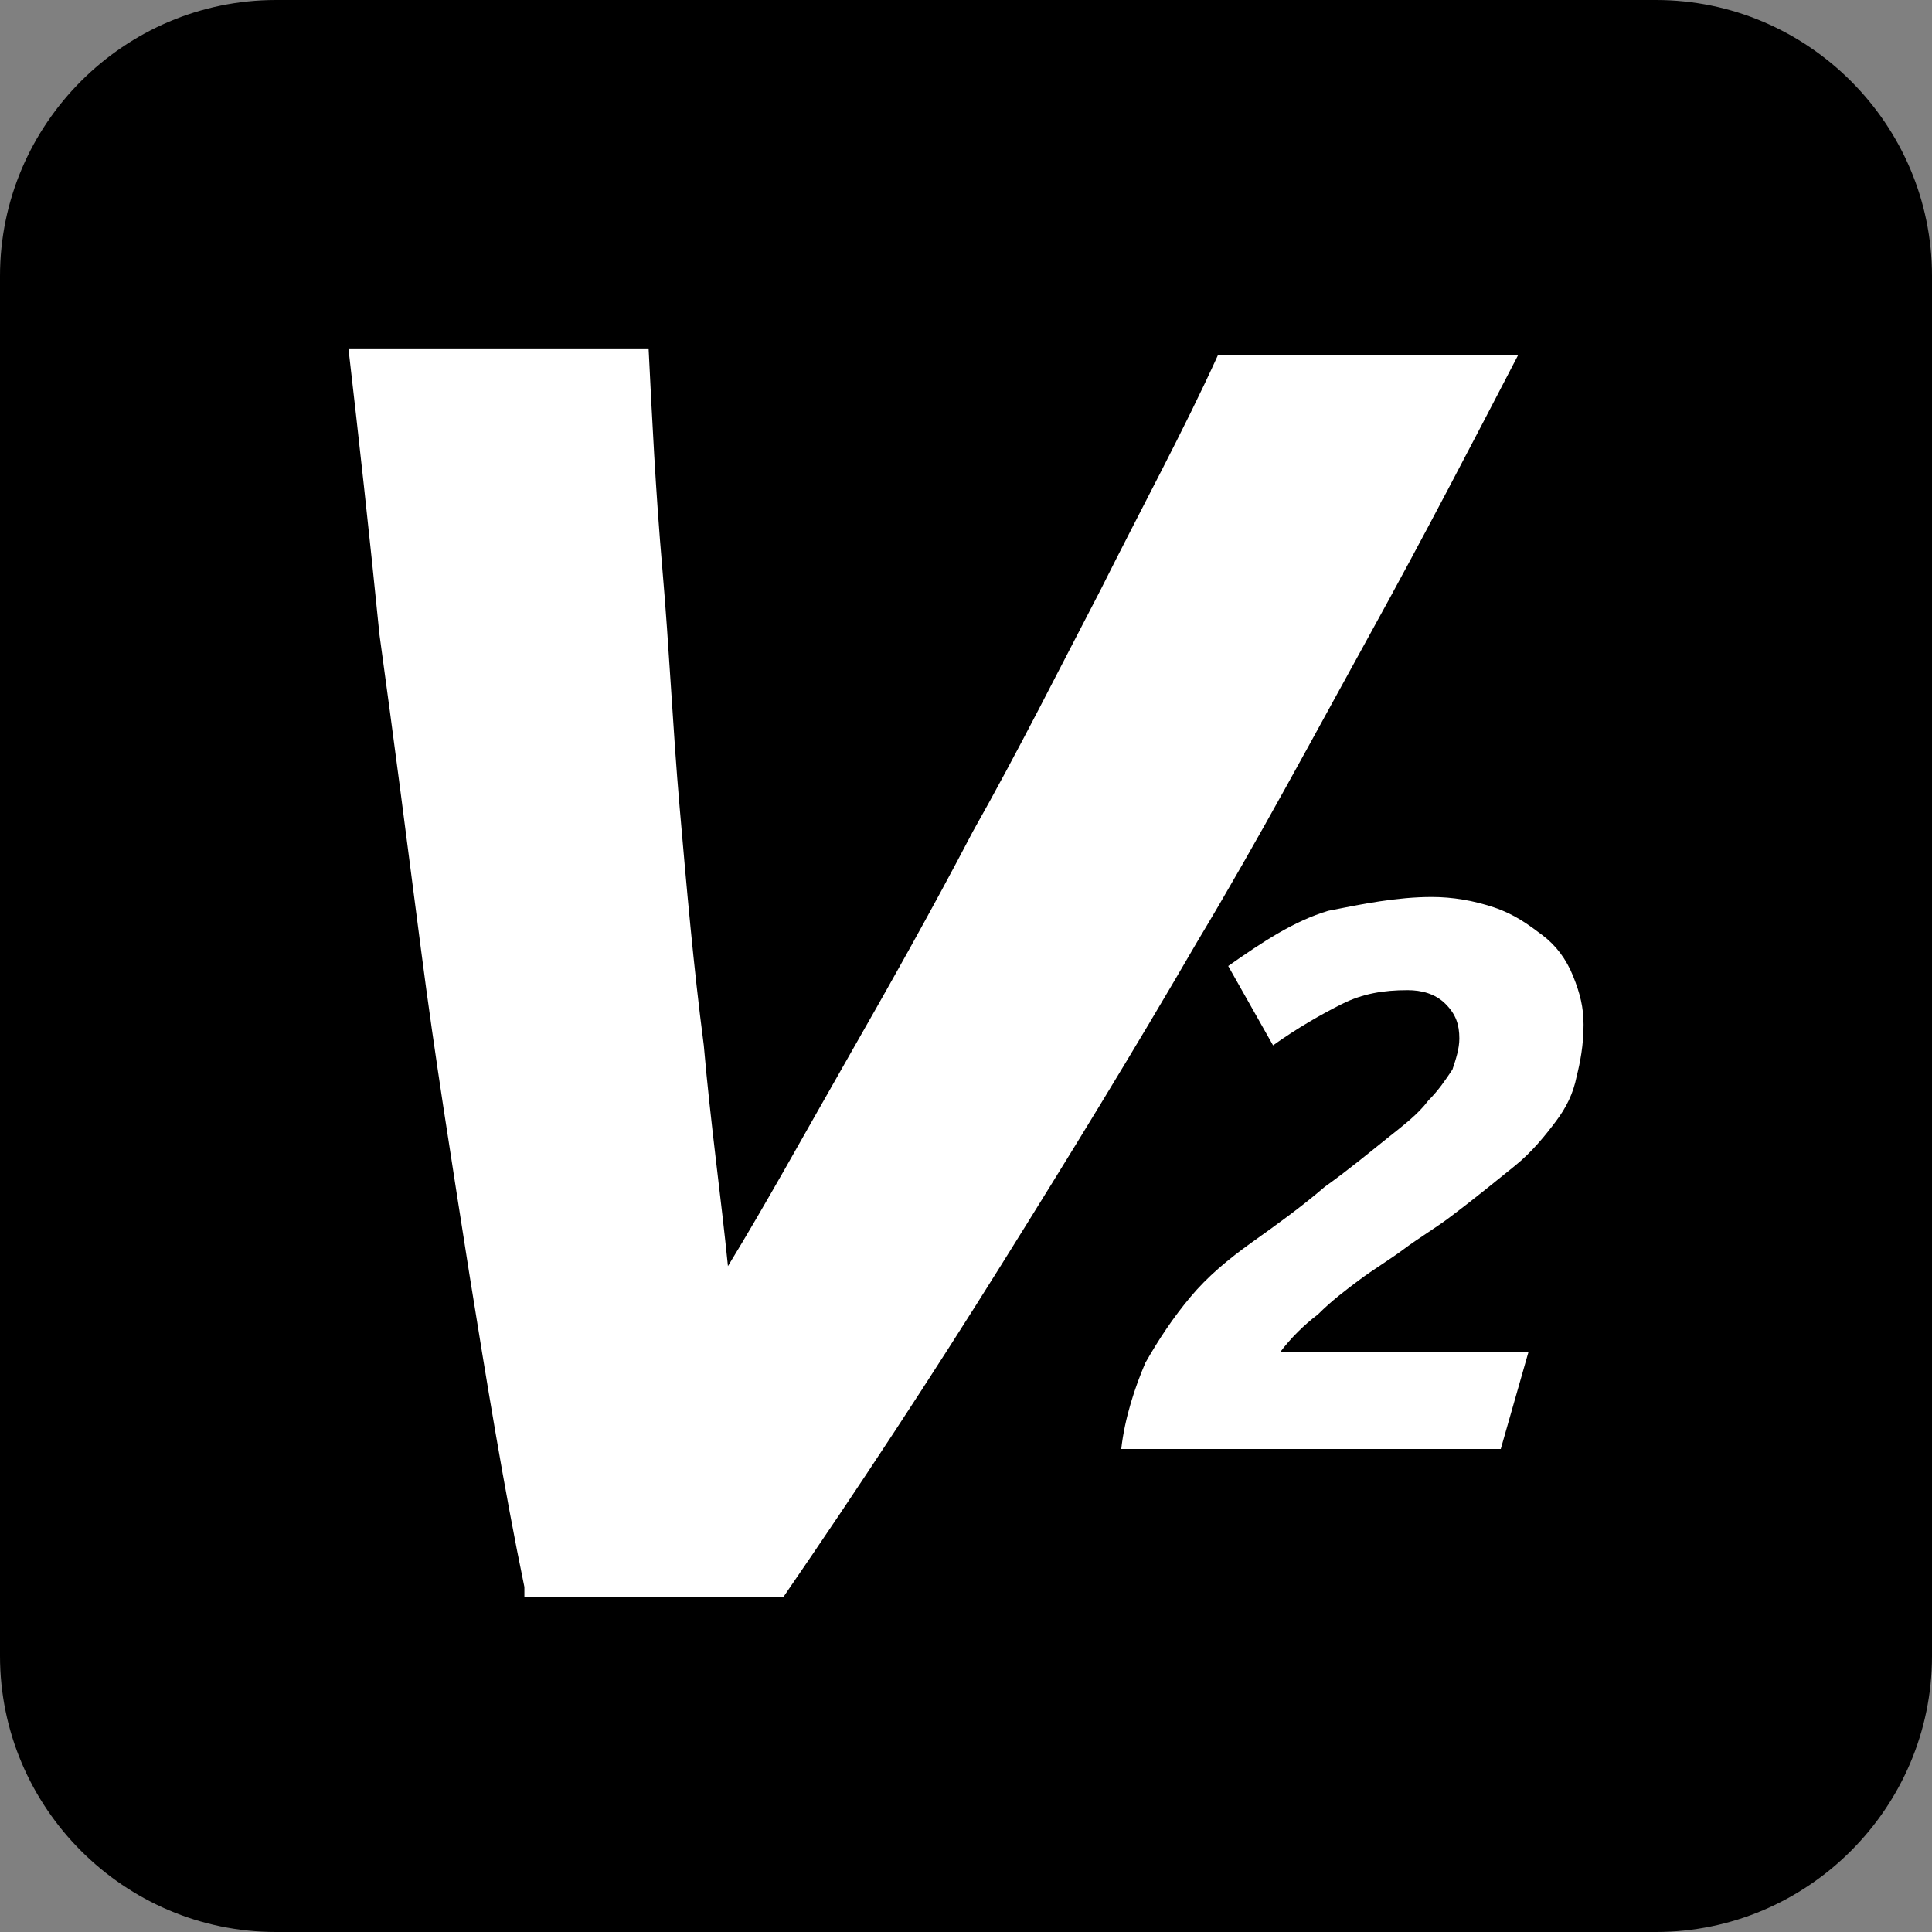
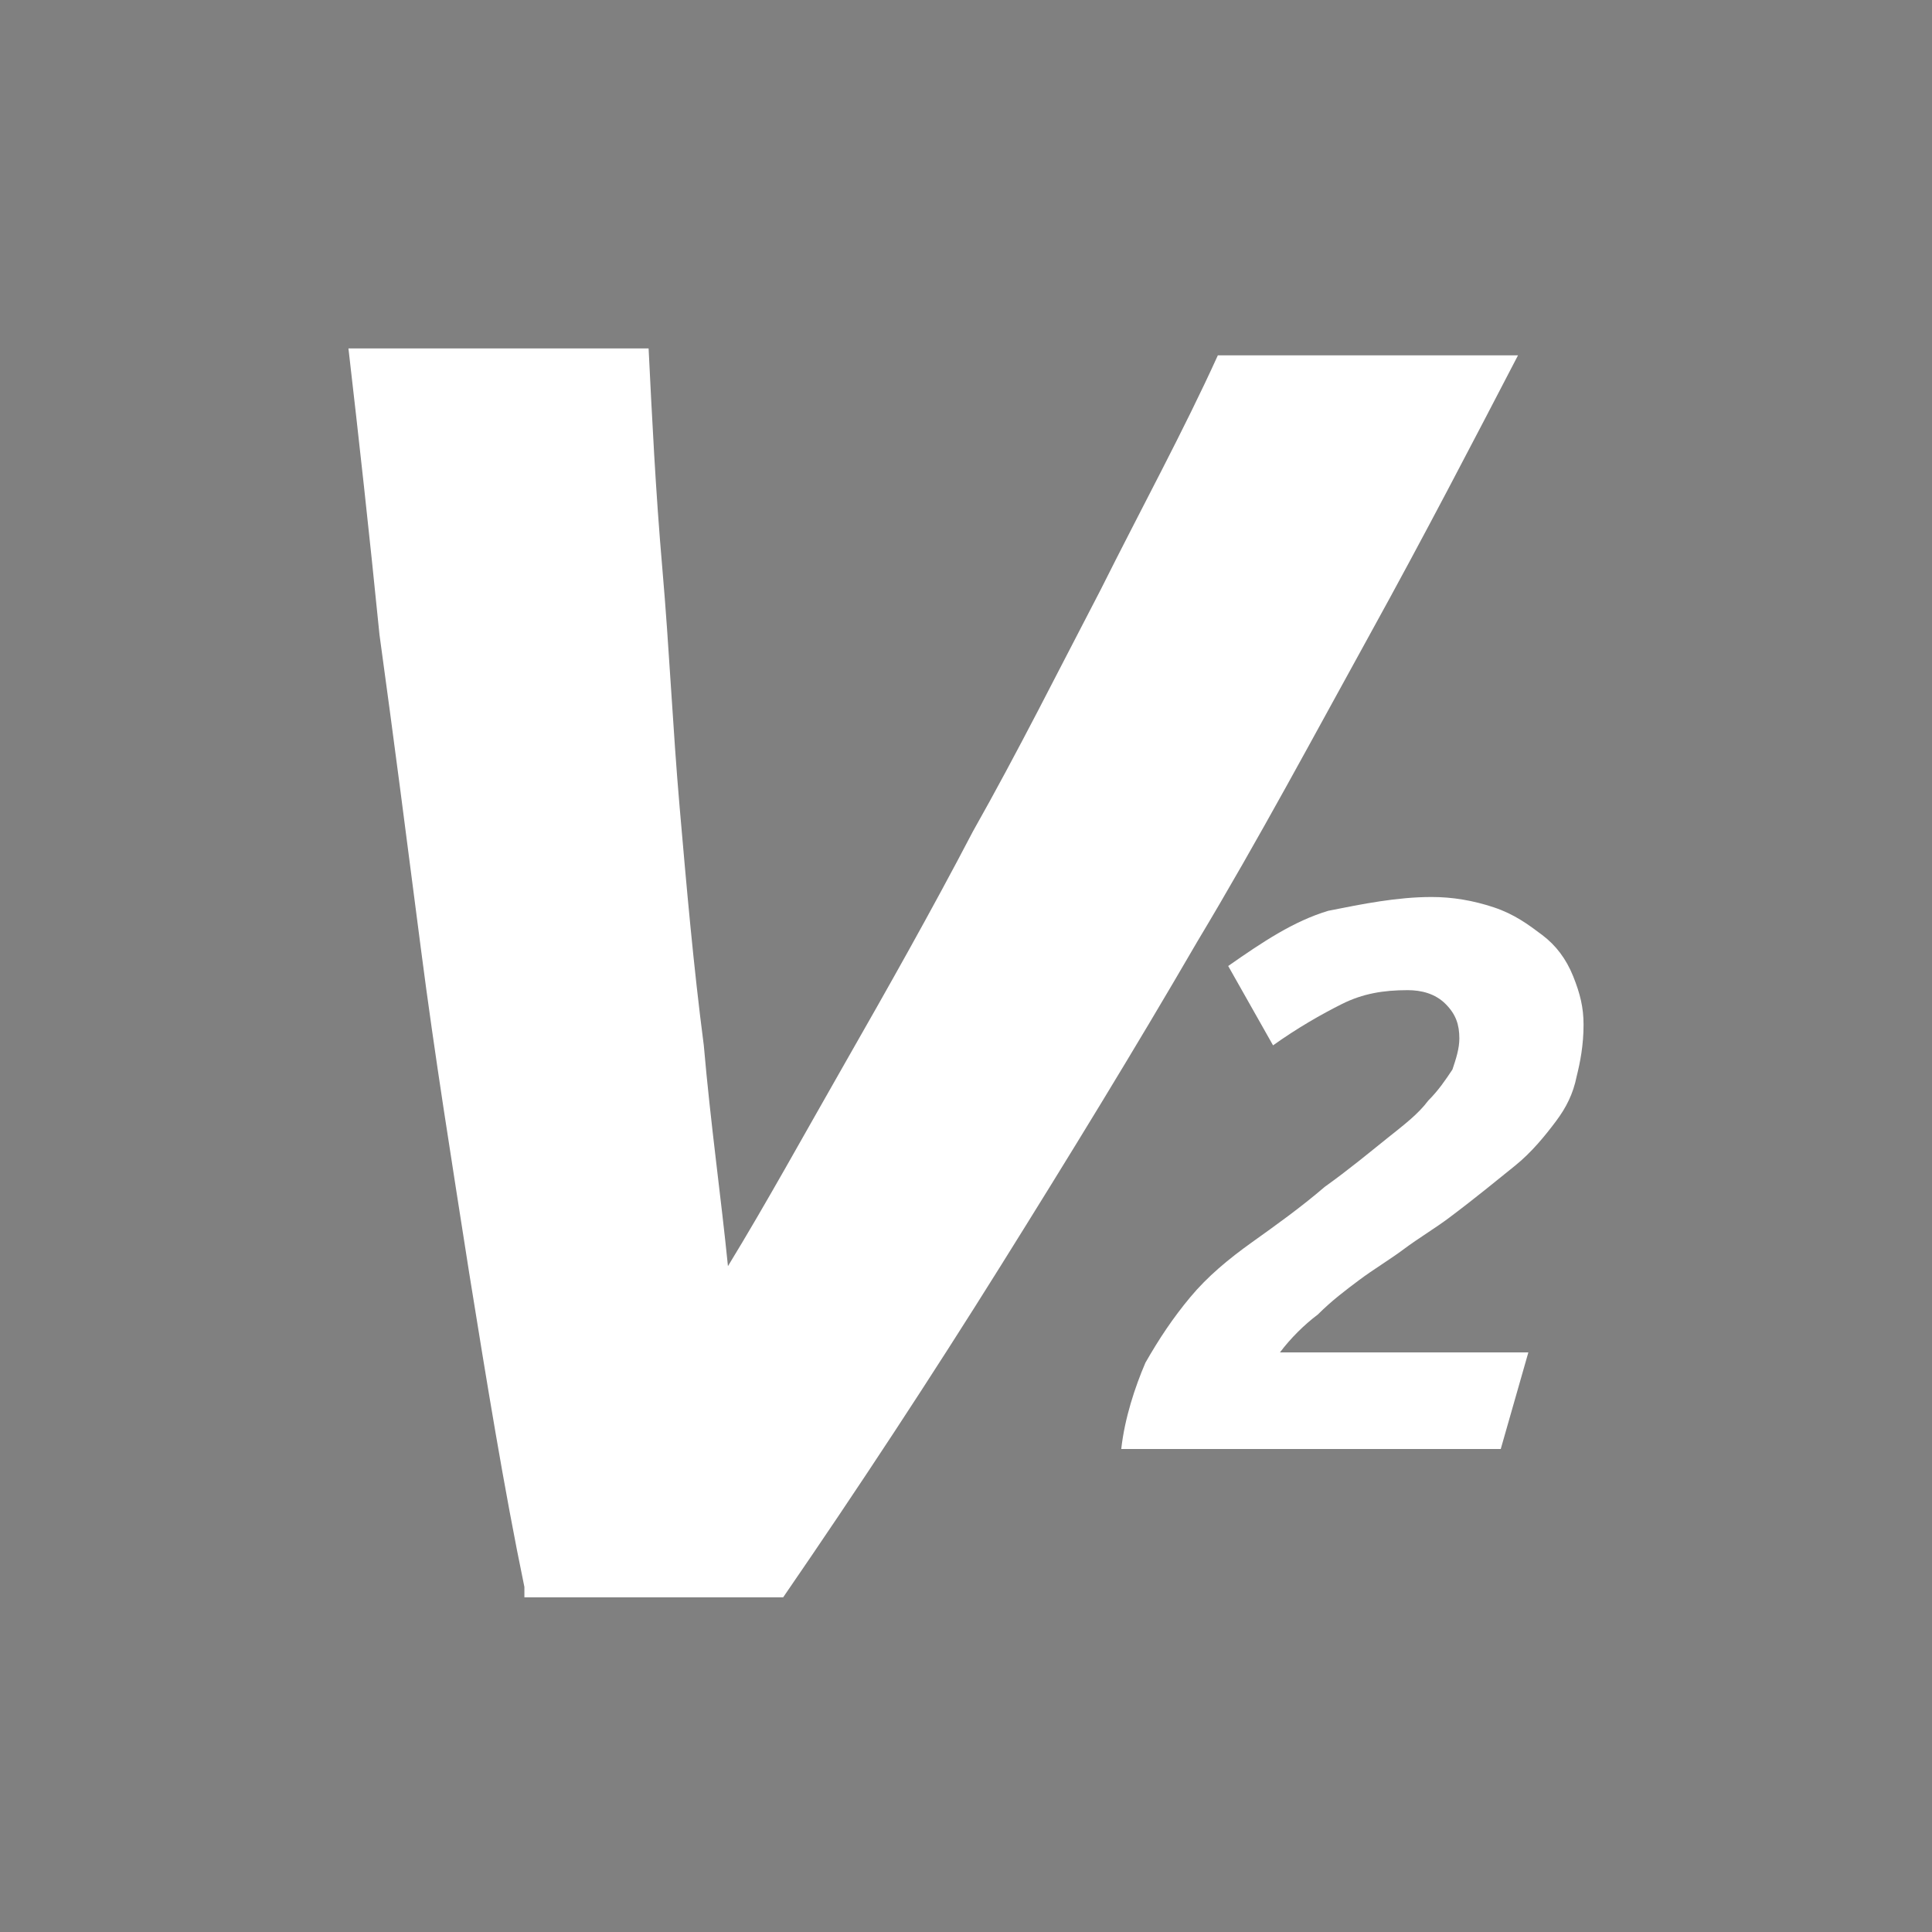
<svg xmlns="http://www.w3.org/2000/svg" xmlns:xlink="http://www.w3.org/1999/xlink" version="1.1" x="0px" y="0px" viewBox="0 0 56 56" style="enable-background:new 0 0 56 56;" xml:space="preserve">
  <rect x="0" y="0" width="56" height="56" fill="#808080" stroke="none" />
  <style type="text/css">
	.st0{fill:none;}
	.st1{clip-path:url(#SVGID_00000048498188788817373480000012573579932050681492_);}
	.st2{fill:none;stroke:#000000;stroke-width:0.25;stroke-miterlimit:10;}
	.st3{opacity:0.4;}
	
		.st4{clip-path:url(#SVGID_00000142883609374145158780000017687179133266200766_);fill:none;stroke:#000000;stroke-width:0.25;stroke-miterlimit:10;}
	.st5{clip-path:url(#SVGID_00000142883609374145158780000017687179133266200766_);}
	.st6{display:none;}
	.st7{display:inline;}
	.st8{opacity:0.2;}
	.st9{fill:#FFFFFF;}
</style>
  <symbol id="material_x5F_system_x5F_icon_x5F_border" viewBox="0 -48 48 48">
    <rect y="-48" class="st0" width="48" height="48" />
  </symbol>
  <symbol id="material_x5F_system_x5F_icon_x5F_grid" viewBox="0 -48 48 48">
    <g>
      <defs>
        <rect id="SVGID_1_" x="0" y="-48" width="48" height="48" />
      </defs>
      <clipPath id="SVGID_00000040543559675655965670000008950313091262772919_">
        <use xlink:href="#SVGID_1_" style="overflow:visible;" />
      </clipPath>
      <g style="clip-path:url(#SVGID_00000040543559675655965670000008950313091262772919_);">
        <g>
          <line class="st2" x1="2" y1="-48" x2="2" y2="0" />
          <line class="st2" x1="4" y1="-48" x2="4" y2="0" />
          <line class="st2" x1="6" y1="-48" x2="6" y2="0" />
          <line class="st2" x1="8" y1="-48" x2="8" y2="0" />
          <line class="st2" x1="10" y1="-48" x2="10" y2="0" />
-           <line class="st2" x1="12" y1="-48" x2="12" y2="0" />
          <line class="st2" x1="14" y1="-48" x2="14" y2="0" />
          <line class="st2" x1="16" y1="-48" x2="16" y2="0" />
          <line class="st2" x1="18" y1="-48" x2="18" y2="0" />
          <line class="st2" x1="20" y1="-48" x2="20" y2="0" />
          <line class="st2" x1="22" y1="-48" x2="22" y2="0" />
          <line class="st2" x1="24" y1="-48" x2="24" y2="0" />
          <line class="st2" x1="26" y1="-48" x2="26" y2="0" />
          <line class="st2" x1="28" y1="-48" x2="28" y2="0" />
          <line class="st2" x1="30" y1="-48" x2="30" y2="0" />
          <line class="st2" x1="32" y1="-48" x2="32" y2="0" />
          <line class="st2" x1="34" y1="-48" x2="34" y2="0" />
          <line class="st2" x1="36" y1="-48" x2="36" y2="0" />
          <line class="st2" x1="38" y1="-48" x2="38" y2="0" />
          <line class="st2" x1="40" y1="-48" x2="40" y2="0" />
          <line class="st2" x1="42" y1="-48" x2="42" y2="0" />
          <line class="st2" x1="44" y1="-48" x2="44" y2="0" />
          <line class="st2" x1="46" y1="-48" x2="46" y2="0" />
        </g>
        <g>
          <line class="st2" x1="0" y1="-2" x2="48" y2="-2" />
          <line class="st2" x1="0" y1="-4" x2="48" y2="-4" />
          <line class="st2" x1="0" y1="-6" x2="48" y2="-6" />
          <line class="st2" x1="0" y1="-8" x2="48" y2="-8" />
          <line class="st2" x1="0" y1="-10" x2="48" y2="-10" />
-           <line class="st2" x1="0" y1="-12" x2="48" y2="-12" />
          <line class="st2" x1="0" y1="-14" x2="48" y2="-14" />
          <line class="st2" x1="0" y1="-16" x2="48" y2="-16" />
          <line class="st2" x1="0" y1="-18" x2="48" y2="-18" />
          <line class="st2" x1="0" y1="-20" x2="48" y2="-20" />
          <line class="st2" x1="0" y1="-22" x2="48" y2="-22" />
          <line class="st2" x1="0" y1="-24" x2="48" y2="-24" />
          <line class="st2" x1="0" y1="-26" x2="48" y2="-26" />
-           <line class="st2" x1="0" y1="-28" x2="48" y2="-28" />
          <line class="st2" x1="0" y1="-30" x2="48" y2="-30" />
          <line class="st2" x1="0" y1="-32" x2="48" y2="-32" />
          <line class="st2" x1="0" y1="-34" x2="48" y2="-34" />
          <line class="st2" x1="0" y1="-36" x2="48" y2="-36" />
          <line class="st2" x1="0" y1="-38" x2="48" y2="-38" />
          <line class="st2" x1="0" y1="-40" x2="48" y2="-40" />
          <line class="st2" x1="0" y1="-42" x2="48" y2="-42" />
-           <line class="st2" x1="0" y1="-44" x2="48" y2="-44" />
          <line class="st2" x1="0" y1="-46" x2="48" y2="-46" />
        </g>
        <g>
          <path d="M47.8-0.2v-47.5H0.2v47.5H47.8 M48,0H0v-48h48V0L48,0z" />
        </g>
      </g>
    </g>
  </symbol>
  <symbol id="material_x5F_system_x5F_icon_x5F_keylines" viewBox="0 -48 48 48">
    <g class="st3">
      <defs>
        <rect id="SVGID_00000102531491630959740530000008887755690996734874_" x="0" y="-48" class="st3" width="48" height="48" />
      </defs>
      <clipPath id="SVGID_00000055708773985791095370000010739253935234067109_">
        <use xlink:href="#SVGID_00000102531491630959740530000008887755690996734874_" style="overflow:visible;" />
      </clipPath>
      <line style="clip-path:url(#SVGID_00000055708773985791095370000010739253935234067109_);fill:none;stroke:#000000;stroke-width:0.25;stroke-miterlimit:10;" x1="24" y1="0" x2="24" y2="-48" />
      <line style="clip-path:url(#SVGID_00000055708773985791095370000010739253935234067109_);fill:none;stroke:#000000;stroke-width:0.25;stroke-miterlimit:10;" x1="48" y1="-24" x2="0" y2="-24" />
      <line style="clip-path:url(#SVGID_00000055708773985791095370000010739253935234067109_);fill:none;stroke:#000000;stroke-width:0.25;stroke-miterlimit:10;" x1="48" y1="-16" x2="0" y2="-16" />
      <line style="clip-path:url(#SVGID_00000055708773985791095370000010739253935234067109_);fill:none;stroke:#000000;stroke-width:0.25;stroke-miterlimit:10;" x1="48" y1="-32" x2="0" y2="-32" />
      <line style="clip-path:url(#SVGID_00000055708773985791095370000010739253935234067109_);fill:none;stroke:#000000;stroke-width:0.25;stroke-miterlimit:10;" x1="32" y1="-48" x2="32" y2="0" />
      <line style="clip-path:url(#SVGID_00000055708773985791095370000010739253935234067109_);fill:none;stroke:#000000;stroke-width:0.25;stroke-miterlimit:10;" x1="16" y1="-48" x2="16" y2="0" />
      <line style="clip-path:url(#SVGID_00000055708773985791095370000010739253935234067109_);fill:none;stroke:#000000;stroke-width:0.25;stroke-miterlimit:10;" x1="47.7" y1="-0.3" x2="0.2" y2="-47.8" />
      <line style="clip-path:url(#SVGID_00000055708773985791095370000010739253935234067109_);fill:none;stroke:#000000;stroke-width:0.25;stroke-miterlimit:10;" x1="0.2" y1="-0.3" x2="47.7" y2="-47.8" />
      <path style="clip-path:url(#SVGID_00000055708773985791095370000010739253935234067109_);fill:none;stroke:#000000;stroke-width:0.25;stroke-miterlimit:10;" d="    M24-14c-5.5,0-10-4.5-10-10c0-5.5,4.5-10,10-10c5.5,0,10,4.5,10,10C34-18.5,29.5-14,24-14z" />
      <path style="clip-path:url(#SVGID_00000055708773985791095370000010739253935234067109_);fill:none;stroke:#000000;stroke-width:0.25;stroke-miterlimit:10;" d="    M24-4C12.9-4,4-12.9,4-24c0-11.1,8.9-20,20-20c11.1,0,20,8.9,20,20C44-12.9,35.1-4,24-4z" />
      <path style="clip-path:url(#SVGID_00000055708773985791095370000010739253935234067109_);fill:none;stroke:#000000;stroke-width:0.25;stroke-miterlimit:10;" d="    M38-6H10c-2.2,0-4-1.8-4-4v-28c0-2.2,1.8-4,4-4h28c2.2,0,4,1.8,4,4v28C42-7.8,40.2-6,38-6z" />
      <path style="clip-path:url(#SVGID_00000055708773985791095370000010739253935234067109_);fill:none;stroke:#000000;stroke-width:0.25;stroke-miterlimit:10;" d="    M40-8H8c-2.2,0-4-1.8-4-4v-24c0-2.2,1.8-4,4-4h32c2.2,0,4,1.8,4,4l0,24C44-9.8,42.2-8,40-8z" />
      <path style="clip-path:url(#SVGID_00000055708773985791095370000010739253935234067109_);fill:none;stroke:#000000;stroke-width:0.25;stroke-miterlimit:10;" d="    M40-40v32c0,2.2-1.8,4-4,4H12C9.8-4,8-5.8,8-8v-32c0-2.2,1.8-4,4-4h24C38.2-44,40-42.2,40-40z" />
      <g style="clip-path:url(#SVGID_00000055708773985791095370000010739253935234067109_);">
        <path d="M47.8-0.2v-47.5H0.2v47.5H47.8 M48,0H0v-48h48V0L48,0z" />
      </g>
    </g>
  </symbol>
  <g id="Frame" class="st6">
    <g class="st7">
      <circle id="circle_00000135678747017227783790000017540452499355420863_" class="st8" cx="28" cy="28" r="20" />
      <path id="Rectangle_00000091717576387785852850000018361040405771682230_" class="st8" d="M44,46H12c-1.1,0-2-0.9-2-2V12    c0-1.1,0.9-2,2-2h32c1.1,0,2,0.9,2,2v32C46,45.1,45.1,46,44,46z" />
      <path id="Vertical_Rectangle_00000149355083487661580390000013432881025250754182_" class="st8" d="M14,48h28c1.1,0,2-0.9,2-2V10    c0-1.1-0.9-2-2-2H14c-1.1,0-2,0.9-2,2v36C12,47.1,12.9,48,14,48z" />
      <path id="Horizontal_Rectangle_00000129904399224947350550000009867572515349811859_" class="st8" d="M48,42V14c0-1.1-0.9-2-2-2    H10c-1.1,0-2,0.9-2,2v28c0,1.1,0.9,2,2,2h36C47.1,44,48,43.1,48,42z" />
      <use xlink:href="#material_x5F_system_x5F_icon_x5F_border" width="48" height="48" id="XMLID_00000100382252571800691240000014536673956883428756_" y="-48" transform="matrix(1 0 0 -1 4 4)" style="overflow:visible;" />
      <use xlink:href="#material_x5F_system_x5F_icon_x5F_grid" width="48" height="48" id="XMLID_00000023276559980885875430000010173201772765886635_" x="0" y="-48" transform="matrix(1 0 0 -1 4 4)" style="overflow:visible;opacity:0.15;" />
      <use xlink:href="#material_x5F_system_x5F_icon_x5F_keylines" width="48" height="48" id="XMLID_00000057853241408346071060000010200445529424614790_" x="0" y="-48" transform="matrix(1 0 0 -1 4 4)" style="overflow:visible;" />
    </g>
  </g>
  <g id="Body">
-     <path d="M48,56H8c-4.4,0-8-3.6-8-8V8c0-4.4,3.6-8,8-8h40c4.4,0,8,3.6,8,8v40C56,52.4,52.4,56,48,56z" />
    <g>
      <path class="st9" d="M15.2,46c-0.6-2.9-1.1-6-1.6-9.1c-0.5-3.2-1-6.3-1.4-9.4c-0.4-3.1-0.8-6.2-1.2-9.1c-0.3-3-0.6-5.7-0.9-8.3    h8.7c0.1,2,0.2,4.1,0.4,6.4c0.2,2.3,0.3,4.6,0.5,6.9c0.2,2.3,0.4,4.6,0.7,6.9c0.2,2.3,0.5,4.4,0.7,6.4c1.1-1.8,2.2-3.8,3.4-5.9    c1.2-2.1,2.5-4.4,3.7-6.7c1.3-2.3,2.5-4.7,3.7-7c1.2-2.4,2.4-4.6,3.4-6.8H44c-1.3,2.5-2.7,5.2-4.3,8.1c-1.6,2.9-3.2,5.9-5,8.9    c-1.8,3.1-3.7,6.2-5.7,9.4c-2,3.2-4.1,6.4-6.3,9.6H15.2z" />
    </g>
    <g>
      <path class="st9" d="M41.5,26c0.6,0,1.2,0.1,1.8,0.3c0.6,0.2,1,0.5,1.4,0.8c0.4,0.3,0.7,0.7,0.9,1.2c0.2,0.5,0.3,0.9,0.3,1.4    c0,0.6-0.1,1.1-0.2,1.5c-0.1,0.5-0.3,0.9-0.6,1.3c-0.3,0.4-0.7,0.9-1.2,1.3s-1.1,0.9-1.9,1.5c-0.4,0.3-0.9,0.6-1.3,0.9    c-0.4,0.3-0.9,0.6-1.3,0.9c-0.4,0.3-0.8,0.6-1.2,1c-0.4,0.3-0.8,0.7-1.1,1.1h7.2L43.5,42H32.5c0.1-0.9,0.4-1.8,0.7-2.5    c0.4-0.7,0.8-1.3,1.3-1.9c0.5-0.6,1.1-1.1,1.8-1.6c0.7-0.5,1.4-1,2.1-1.6c0.7-0.5,1.3-1,1.8-1.4c0.5-0.4,0.9-0.7,1.2-1.1    c0.3-0.3,0.5-0.6,0.7-0.9c0.1-0.3,0.2-0.6,0.2-0.9c0-0.4-0.1-0.7-0.4-1c-0.3-0.3-0.7-0.4-1.1-0.4c-0.7,0-1.3,0.1-1.9,0.4    c-0.6,0.3-1.3,0.7-2,1.2L35.6,28c1-0.7,1.9-1.3,2.9-1.6C39.5,26.2,40.5,26,41.5,26z" />
    </g>
  </g>
</svg>